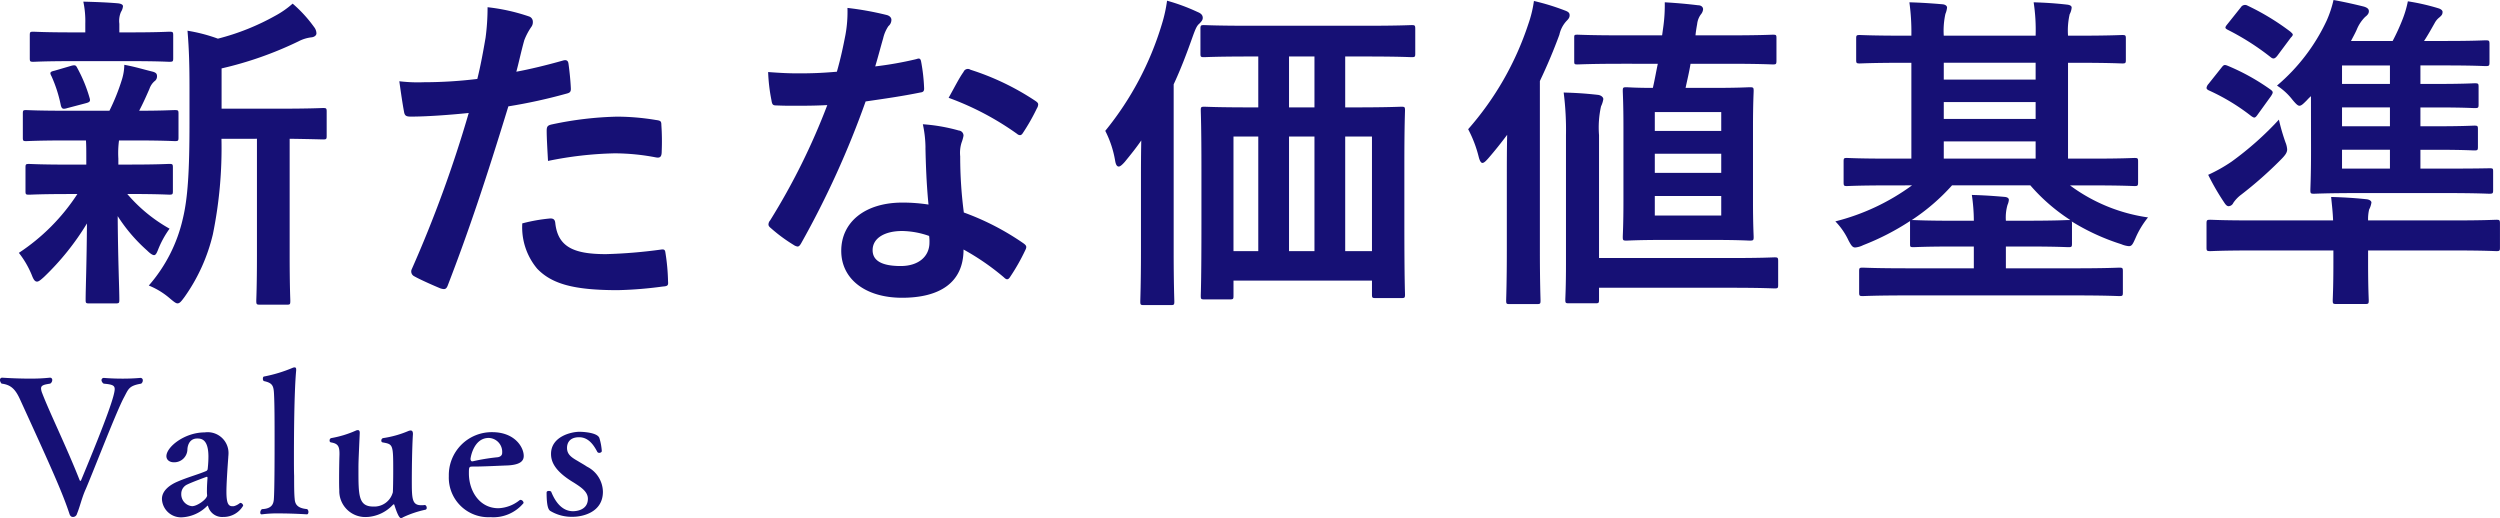
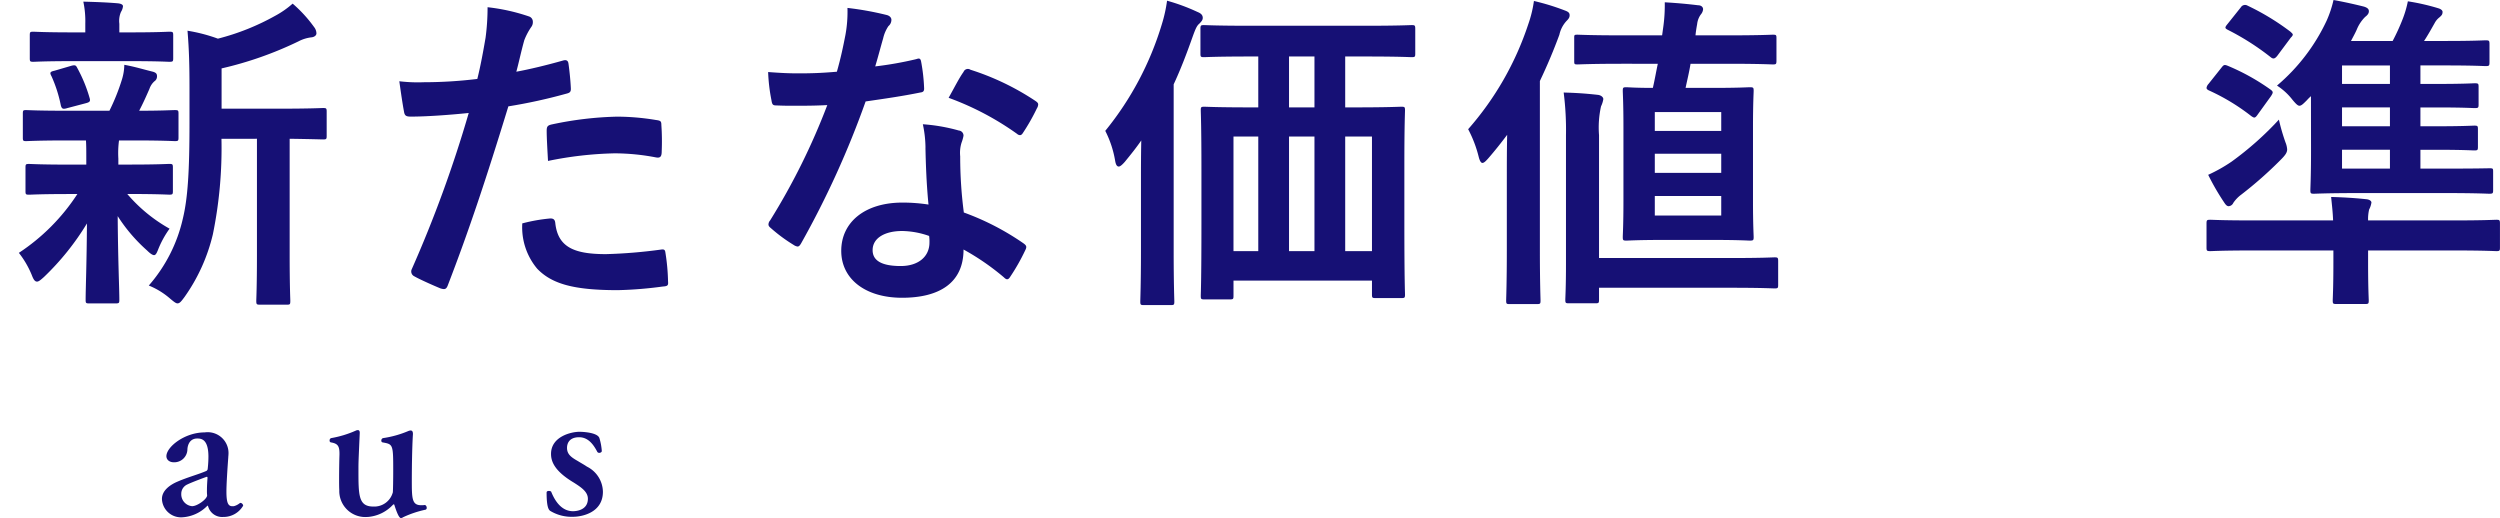
<svg xmlns="http://www.w3.org/2000/svg" width="242.05" height="50.161" viewBox="0 0 242.05 50.161">
  <g id="グループ_98" data-name="グループ 98" transform="translate(-2856.904 -1913.435)">
    <g id="グループ_96" data-name="グループ 96">
      <path id="パス_580" data-name="パス 580" d="M2863.371,1927.033c-2.816,0-3.744.065-3.935.065-.289,0-.321-.033-.321-.353v-2.3c0-.32.032-.351.321-.351.191,0,1.119.063,3.935.063h4.128a20.084,20.084,0,0,0,1.216-3.04,4.978,4.978,0,0,0,.224-1.407c1.056.191,1.855.447,2.784.672.319.1.383.224.383.447a.568.568,0,0,1-.255.481,1.709,1.709,0,0,0-.48.736c-.352.8-.608,1.375-.993,2.111,2.208,0,3.136-.063,3.456-.063s.353.031.353.351v2.3c0,.32-.033.353-.353.353-.191,0-1.151-.065-3.936-.065h-1.471a9.192,9.192,0,0,0-.064,1.76v.576h1.088c2.719,0,3.648-.064,3.84-.064.319,0,.352.032.352.352v2.272c0,.32-.033.352-.352.352-.192,0-1.121-.064-3.84-.064h-.224a15.005,15.005,0,0,0,4.095,3.359,9.178,9.178,0,0,0-1.119,2.048c-.128.32-.224.513-.385.513-.128,0-.352-.128-.672-.449a15.815,15.815,0,0,1-2.847-3.328c.032,4.449.16,6.976.16,8.1,0,.32-.032.352-.384.352h-2.528c-.32,0-.352-.032-.352-.352,0-1.056.1-3.392.128-7.392a25.256,25.256,0,0,1-4.16,5.184c-.32.288-.512.448-.672.448-.223,0-.352-.223-.512-.639a9.024,9.024,0,0,0-1.248-2.145,19.6,19.6,0,0,0,5.664-5.695h-.8c-2.752,0-3.679.064-3.871.064-.321,0-.352-.032-.352-.352v-2.272c0-.32.031-.352.352-.352.192,0,1.119.064,3.871.064h1.664v-.576c0-.736,0-1.28-.032-1.76Zm.544-7.679c-2.656,0-3.583.064-3.776.064-.32,0-.351-.032-.351-.353v-2.207c0-.32.031-.352.351-.352.193,0,1.12.064,3.776.064h1.248v-.864a9.1,9.1,0,0,0-.192-2.112c1.152.032,2.176.064,3.328.16.32.032.512.128.512.288a1.234,1.234,0,0,1-.192.544,2.188,2.188,0,0,0-.16,1.152v.832h1.088c2.656,0,3.552-.064,3.744-.064.352,0,.383.032.383.352v2.207c0,.321-.031.353-.383.353-.192,0-1.088-.064-3.744-.064Zm-.48,4.543c-.416.128-.544.1-.64-.255a13.166,13.166,0,0,0-.9-2.817c-.192-.351-.16-.447.288-.544l1.632-.479c.384-.1.448-.032.576.223a14.031,14.031,0,0,1,1.184,2.88c.1.321.032.416-.32.512Zm14.911,2.976a41.646,41.646,0,0,1-.832,9.247,17.38,17.38,0,0,1-2.752,6.08c-.288.384-.448.608-.672.608-.16,0-.352-.16-.7-.448a7.325,7.325,0,0,0-2.079-1.28,14.8,14.8,0,0,0,3.3-6.495c.48-1.984.639-4.64.639-9.216v-3.487c0-1.888-.032-3.584-.192-5.472a15.838,15.838,0,0,1,2.944.768,22.923,22.923,0,0,0,5.536-2.208,8.864,8.864,0,0,0,1.7-1.184,12.985,12.985,0,0,1,2.079,2.272,1.022,1.022,0,0,1,.224.608c0,.192-.192.352-.48.384a3.567,3.567,0,0,0-1.248.384,34.956,34.956,0,0,1-7.455,2.624v3.9h5.472c3.1,0,4.16-.064,4.351-.064.32,0,.352.033.352.352v2.336c0,.32-.032.353-.352.353-.16,0-1.023-.033-3.232-.065v11.264c0,3.008.064,4.255.064,4.415,0,.352-.031.384-.319.384h-2.624c-.32,0-.352-.032-.352-.384,0-.16.064-1.407.064-4.415v-11.264Z" fill="#161075" />
      <path id="パス_581" data-name="パス 581" d="M2911.435,1919.29c.352-.1.48.064.511.319.1.7.192,1.632.224,2.3.032.416-.064.513-.48.608a51.062,51.062,0,0,1-5.567,1.216c-2.176,7.1-3.808,12-5.856,17.311-.16.448-.352.416-.7.32-.32-.128-1.888-.8-2.56-1.183a.516.516,0,0,1-.255-.641,120.245,120.245,0,0,0,5.535-15.167c-1.856.192-4.1.352-5.6.352-.48,0-.608-.095-.672-.511-.129-.672-.288-1.761-.449-2.912a14.935,14.935,0,0,0,2.368.095,43.234,43.234,0,0,0,5.184-.319c.32-1.28.576-2.688.8-4a22.032,22.032,0,0,0,.192-2.944,18.711,18.711,0,0,1,4.032.9.532.532,0,0,1,.352.512.769.769,0,0,1-.16.512,6.1,6.1,0,0,0-.672,1.28c-.32,1.152-.544,2.24-.768,3.04C2908.139,1920.153,2909.867,1919.737,2911.435,1919.29Zm-1.248,15.295c.319,0,.447.128.48.447.255,2.336,1.823,3.008,4.9,3.008a48.073,48.073,0,0,0,5.375-.447c.257-.032.353.031.385.288a19.989,19.989,0,0,1,.256,2.783c.032.384,0,.481-.512.512a38.015,38.015,0,0,1-4.352.352c-4.192,0-6.367-.576-7.807-2.08a6.238,6.238,0,0,1-1.44-4.384A16.36,16.36,0,0,1,2910.187,1934.585Zm-.353-8.48c0-.448.1-.543.577-.64a33.493,33.493,0,0,1,6.239-.736,23.19,23.19,0,0,1,3.744.321c.448.063.543.1.543.479a22.822,22.822,0,0,1,.033,2.56c0,.544-.16.672-.608.576a21.4,21.4,0,0,0-3.968-.384,35.414,35.414,0,0,0-6.432.736C2909.9,1927.9,2909.834,1926.745,2909.834,1926.1Z" fill="#161075" />
      <path id="パス_582" data-name="パス 582" d="M2945.61,1919.162c.288-.1.416-.1.48.256a17.373,17.373,0,0,1,.288,2.592c0,.288-.128.351-.384.384-1.728.351-3.3.576-5.28.864a88.317,88.317,0,0,1-6.239,13.726c-.128.224-.224.321-.352.321a.9.9,0,0,1-.384-.16,15.322,15.322,0,0,1-2.208-1.632c-.16-.128-.224-.224-.224-.353a.615.615,0,0,1,.16-.384,64.518,64.518,0,0,0,5.536-11.167c-1.216.065-2.208.065-3.2.065-.7,0-.96,0-1.76-.032-.32,0-.384-.1-.448-.512a16.767,16.767,0,0,1-.32-2.721c1.312.1,2.048.129,2.976.129,1.248,0,2.208-.032,3.68-.16.384-1.344.608-2.432.832-3.584a12.375,12.375,0,0,0,.192-2.592,29.723,29.723,0,0,1,3.743.672c.321.064.512.256.512.48a.788.788,0,0,1-.288.608,3.519,3.519,0,0,0-.511,1.184c-.224.768-.48,1.76-.768,2.719A34.41,34.41,0,0,0,2945.61,1919.162Zm.9,8.575a11.246,11.246,0,0,0-.256-2.272,17.3,17.3,0,0,1,3.488.608.492.492,0,0,1,.448.512,4,4,0,0,1-.192.672,3.329,3.329,0,0,0-.128,1.312,41.774,41.774,0,0,0,.352,5.44,25.166,25.166,0,0,1,5.76,2.975c.319.224.352.353.191.672a19.7,19.7,0,0,1-1.471,2.592c-.1.16-.193.225-.288.225s-.192-.065-.321-.193a23.685,23.685,0,0,0-3.9-2.687c0,3.2-2.3,4.671-5.952,4.671-3.52,0-5.887-1.791-5.887-4.543,0-2.784,2.3-4.672,5.919-4.672a16.5,16.5,0,0,1,2.528.192C2946.6,1931.193,2946.538,1929.241,2946.506,1927.737Zm-2.272,8.064c-1.6,0-2.847.639-2.847,1.855,0,1.025.9,1.536,2.719,1.536,1.728,0,2.784-.927,2.784-2.271a3.706,3.706,0,0,0-.032-.641A8.154,8.154,0,0,0,2944.234,1935.8Zm5.952-15.392a.447.447,0,0,1,.672-.223,24.953,24.953,0,0,1,6.271,3.007c.192.128.288.224.288.353a.77.77,0,0,1-.127.384,19.47,19.47,0,0,1-1.345,2.367c-.095.16-.192.224-.288.224a.449.449,0,0,1-.287-.127,27.643,27.643,0,0,0-6.624-3.489C2949.29,1921.945,2949.77,1920.985,2950.186,1920.409Z" fill="#161075" />
      <path id="パス_583" data-name="パス 583" d="M2967.372,1931c0-1.152,0-2.592.031-3.968-.48.7-1.024,1.376-1.6,2.08-.256.288-.448.448-.575.448-.192,0-.289-.192-.353-.544a9.985,9.985,0,0,0-.959-2.912,30.008,30.008,0,0,0,5.471-10.3,14.085,14.085,0,0,0,.512-2.3,18.706,18.706,0,0,1,2.944,1.088c.32.128.512.288.512.576,0,.224-.16.384-.352.576-.224.192-.352.48-.64,1.28-.576,1.631-1.152,3.135-1.824,4.576v16.19c0,3.1.064,4.672.064,4.832,0,.32-.032.352-.352.352h-2.592c-.32,0-.352-.032-.352-.352,0-.192.065-1.728.065-4.832Zm10.495-12.095c-3.136,0-4.192.064-4.384.064-.32,0-.352-.032-.352-.352v-2.368c0-.352.032-.384.352-.384.192,0,1.248.064,4.384.064h11.327c3.136,0,4.191-.064,4.384-.064.319,0,.351.032.351.384v2.368c0,.32-.032.352-.351.352-.193,0-1.248-.064-4.384-.064h-2.048v4.927h.992c3.1,0,4.223-.063,4.447-.063.32,0,.352.032.352.351,0,.192-.063,1.441-.063,5.248v5.568c0,5.631.063,6.815.063,7.007,0,.32-.032.352-.352.352h-2.495c-.32,0-.352-.032-.352-.352V1940.6h-13.407v1.471c0,.32-.032.352-.352.352h-2.464c-.32,0-.352-.032-.352-.352,0-.192.064-1.376.064-7.04v-5.055c0-4.415-.064-5.631-.064-5.856,0-.319.032-.351.352-.351.192,0,1.28.063,4.383.063h.832v-4.927Zm.863,18.846v-11.1h-2.4v11.1Zm5.44-13.919v-4.927h-2.463v4.927Zm0,13.919v-11.1h-2.463v11.1Zm2.976-11.1v11.1h2.592v-11.1Z" fill="#161075" />
      <path id="パス_584" data-name="パス 584" d="M3002.795,1930.713c0-1.216,0-2.752.032-4.224-.576.768-1.184,1.536-1.824,2.272-.256.288-.416.448-.576.448-.128,0-.256-.192-.352-.576a11.794,11.794,0,0,0-1.024-2.688,29.273,29.273,0,0,0,5.824-10.175,11.41,11.41,0,0,0,.544-2.24,22.383,22.383,0,0,1,2.944.9c.352.128.512.224.512.48,0,.224-.1.352-.32.576a2.841,2.841,0,0,0-.672,1.312c-.576,1.567-1.216,3.071-1.888,4.479v16.383c0,3.136.064,4.7.064,4.865,0,.319-.032.351-.352.351h-2.656c-.288,0-.32-.032-.32-.351,0-.193.064-1.729.064-4.865Zm5.727-4.16a28.728,28.728,0,0,0-.223-4.159c1.216.032,2.143.095,3.295.223.321.032.544.225.544.416a2.535,2.535,0,0,1-.223.7,9.468,9.468,0,0,0-.193,2.784v11.9h12.8c3.008,0,4-.065,4.192-.065.32,0,.352.033.352.384v2.273c0,.319-.032.351-.352.351-.192,0-1.184-.064-4.192-.064h-12.8v1.152c0,.32-.032.352-.351.352h-2.56c-.32,0-.353-.032-.353-.352,0-.192.064-1.184.064-3.392Zm5.5-6.944c-3.135,0-4.192.065-4.383.065-.32,0-.32-.032-.32-.384v-2.176c0-.288,0-.32.32-.32.191,0,1.248.064,4.383.064h3.808l.128-.928a15.11,15.11,0,0,0,.128-2.272c1.12.064,2.208.16,3.232.288.32,0,.48.192.48.384a.905.905,0,0,1-.224.512,1.93,1.93,0,0,0-.352.928c-.064.352-.128.736-.16,1.088h3.136c3.135,0,4.159-.064,4.351-.064.32,0,.352.032.352.32v2.176c0,.352-.032.384-.352.384-.192,0-1.216-.065-4.351-.065h-3.616c-.128.8-.32,1.569-.48,2.336h2.623c2.528,0,3.393-.063,3.584-.063.353,0,.384.031.384.351,0,.193-.064,1.216-.064,3.489v7.2c0,2.271.064,3.264.064,3.456,0,.319-.031.352-.384.352-.191,0-1.056-.065-3.584-.065h-4.735c-2.528,0-3.392.065-3.616.065-.32,0-.352-.033-.352-.352,0-.225.064-1.185.064-3.456v-7.2c0-2.273-.064-3.265-.064-3.489,0-.32.032-.351.352-.351.192,0,.864.063,2.56.063.192-.832.32-1.6.48-2.336Zm3.1,6.5h6.432v-1.824h-6.432Zm6.432,4.064v-1.856h-6.432v1.856Zm0,2.24h-6.432v1.888h6.432Z" fill="#161075" />
-       <path id="パス_585" data-name="パス 585" d="M3039.723,1931.385c-2.848,0-3.807.064-4,.064-.288,0-.321-.032-.321-.385v-1.983c0-.32.033-.352.321-.352.192,0,1.151.064,4,.064h2.24v-9.279h-.768c-2.976,0-4.032.064-4.224.064-.32,0-.352-.032-.352-.352v-2.048c0-.32.032-.352.352-.352.192,0,1.248.064,4.224.064h.768a20.961,20.961,0,0,0-.192-3.232c1.152.032,2.144.1,3.232.193.256.031.415.159.415.319a2.129,2.129,0,0,1-.159.608,7.573,7.573,0,0,0-.16,2.112h8.895a17.762,17.762,0,0,0-.192-3.232c1.12.032,2.144.1,3.232.224.288.032.448.128.448.288a1.639,1.639,0,0,1-.192.641,7.078,7.078,0,0,0-.16,2.079h.992c3.007,0,4.031-.064,4.255-.064.32,0,.352.032.352.352v2.048c0,.32-.032.352-.352.352-.224,0-1.248-.064-4.255-.064h-.992v9.279h2.432c2.848,0,3.808-.064,4-.064.319,0,.352.032.352.352v1.983c0,.353-.033.385-.352.385-.192,0-1.152-.064-4-.064h-2.24a16.561,16.561,0,0,0,7.552,3.1,8.607,8.607,0,0,0-1.217,2.017c-.256.575-.352.767-.639.767a2.451,2.451,0,0,1-.737-.192,21.264,21.264,0,0,1-4.8-2.207.474.474,0,0,1,.032.224v1.92c0,.32-.032.351-.352.351-.192,0-1.184-.063-4.032-.063h-2.016v2.111h6.656c3.072,0,4.1-.063,4.319-.063.321,0,.352.032.352.351v2.048c0,.32-.031.352-.352.352-.223,0-1.247-.064-4.319-.064h-16.223c-3.04,0-4.1.064-4.288.064-.32,0-.352-.032-.352-.352V1939.7c0-.319.032-.351.352-.351.192,0,1.248.063,4.288.063h6.464v-2.111h-1.792c-2.88,0-3.84.063-4.032.063-.352,0-.352-.031-.352-.351v-2.176a24.282,24.282,0,0,1-4.543,2.336,2.059,2.059,0,0,1-.769.223c-.255,0-.384-.192-.64-.671a6.713,6.713,0,0,0-1.279-1.856,21.44,21.44,0,0,0,7.423-3.488Zm2.464,3.359c.192,0,1.152.065,4.032.065h1.792a17.482,17.482,0,0,0-.193-2.5c1.184.032,2.144.1,3.2.192q.384.048.384.288a1.526,1.526,0,0,1-.128.479,4.374,4.374,0,0,0-.16,1.537h2.016c2.848,0,3.84-.065,4.032-.065h.192a17.932,17.932,0,0,1-3.872-3.359H3045.9a19.894,19.894,0,0,1-3.9,3.359Zm11.807-13.6v-1.632H3045.1v1.632Zm0,3.807v-1.632H3045.1v1.632Zm0,3.84v-1.664H3045.1v1.664Z" fill="#161075" />
      <path id="パス_586" data-name="パス 586" d="M3071.979,1919.994c.225-.288.289-.32.608-.192a20.973,20.973,0,0,1,4.192,2.336c.224.191.224.256,0,.607l-1.248,1.729c-.288.416-.352.416-.672.191a20.03,20.03,0,0,0-4.064-2.464c-.159-.063-.255-.159-.255-.256a.709.709,0,0,1,.191-.383Zm10.816,14.782c-.032-.8-.1-1.376-.192-2.271,1.184.032,2.335.1,3.456.224.255.032.447.16.447.32a2.1,2.1,0,0,1-.223.672,3.978,3.978,0,0,0-.1,1.055h8.383c2.847,0,3.84-.063,4.032-.063.319,0,.352.031.352.384v2.3c0,.321-.033.352-.352.352-.192,0-1.185-.064-4.032-.064h-8.383v1.184c0,2.432.063,3.488.063,3.649,0,.319-.032.351-.352.351h-2.783c-.32,0-.352-.032-.352-.351,0-.193.064-1.217.064-3.649v-1.184h-7.9c-2.847,0-3.807.064-4,.064-.352,0-.384-.031-.384-.352v-2.3c0-.353.032-.384.384-.384.192,0,1.152.063,4,.063Zm-4.608-7.55a2.2,2.2,0,0,1,.16.671c0,.32-.192.576-.64,1.024a38.156,38.156,0,0,1-3.808,3.36,3.277,3.277,0,0,0-.768.8.531.531,0,0,1-.447.319c-.161,0-.288-.128-.449-.383a23.131,23.131,0,0,1-1.535-2.656,15.1,15.1,0,0,0,2.272-1.28,30.6,30.6,0,0,0,4.575-4.063A19.132,19.132,0,0,0,3078.187,1927.226Zm-4.32-13.088a.472.472,0,0,1,.64-.159,23.631,23.631,0,0,1,4.16,2.527c.128.128.224.192.224.288q0,.1-.192.288l-1.312,1.76c-.256.32-.416.32-.672.1a24.484,24.484,0,0,0-4.128-2.625c-.288-.159-.288-.223,0-.575Zm6.784,8.607a5.1,5.1,0,0,0-.416.416c-.32.32-.512.513-.7.513-.16,0-.352-.193-.672-.576a6.019,6.019,0,0,0-1.5-1.376,18.5,18.5,0,0,0,4.8-6.272,10.65,10.65,0,0,0,.672-2.015c1.056.191,2.048.416,2.944.639.319.1.479.224.479.448,0,.192-.1.352-.352.544a3.669,3.669,0,0,0-.8,1.184c-.161.384-.385.768-.577,1.152h4.032a20.129,20.129,0,0,0,.928-2.016,10.1,10.1,0,0,0,.544-1.823,21.039,21.039,0,0,1,2.944.671c.224.064.416.192.416.352,0,.256-.1.352-.32.544a1.687,1.687,0,0,0-.448.544c-.256.448-.64,1.152-1.024,1.728h2.112c2.72,0,3.648-.064,3.84-.064.351,0,.384.032.384.384v1.728c0,.352-.033.384-.384.384-.192,0-1.12-.064-3.84-.064h-2.464v1.792h1.536c2.688,0,3.52-.064,3.712-.064.352,0,.384.031.384.352v1.7c0,.319-.032.351-.384.351-.192,0-1.024-.064-3.712-.064h-1.536v1.824h1.472c2.688,0,3.552-.063,3.744-.063.32,0,.352.031.352.351v1.7c0,.319-.032.351-.352.351-.192,0-1.056-.064-3.744-.064h-1.472v1.824h2.432c3.008,0,4.032-.032,4.223-.032.353,0,.385,0,.385.32v1.792c0,.319-.032.352-.385.352-.191,0-1.215-.064-4.223-.064h-8.415c-3.04,0-4.128.064-4.32.064-.32,0-.352-.033-.352-.352,0-.225.064-1.344.064-3.744Zm7.647-1.183v-1.792h-4.639v1.792Zm0,4.095v-1.824h-4.639v1.824Zm0,4.1v-1.824h-4.639v1.824Z" fill="#161075" />
    </g>
    <g id="グループ_97" data-name="グループ 97">
-       <path id="パス_587" data-name="パス 587" d="M2868.86,1952c-.793,1.531-3.133,7.635-3.709,8.913-.342.792-.5,1.549-.793,2.269a.4.4,0,0,1-.4.305c-.18,0-.288-.143-.342-.341-.666-2-1.656-4.232-4.771-11.038-.45-.99-.883-1.422-1.783-1.53a.552.552,0,0,1-.162-.343.212.212,0,0,1,.216-.233s1.279.09,2.647.09a16.9,16.9,0,0,0,1.962-.09h.037a.209.209,0,0,1,.2.233.408.408,0,0,1-.2.343c-.558.09-.883.144-.883.468a1.4,1.4,0,0,0,.109.45c.684,1.8,2.394,5.294,3.618,8.408.018.055.055.091.073.091.036,0,.071-.036.089-.091,2.521-6.05,3.242-8.21,3.242-8.8,0-.361-.253-.451-1.063-.523a.466.466,0,0,1-.216-.324.223.223,0,0,1,.216-.234s.775.072,1.819.072c.54,0,1.134-.018,1.729-.072h.035a.226.226,0,0,1,.2.251.377.377,0,0,1-.162.307C2869.328,1950.794,2869.346,1951.118,2868.86,1952Z" fill="#161075" />
      <path id="パス_588" data-name="パス 588" d="M2878.506,1963.487a1.4,1.4,0,0,1-1.422-.935c-.036-.109-.054-.162-.072-.162s-.036.017-.072.053a3.694,3.694,0,0,1-2.449,1.08,1.851,1.851,0,0,1-1.908-1.782c0-.828.81-1.387,1.548-1.692,1.008-.433,2.035-.7,2.773-1.027.036-.036.108-.108.108-.179a10.87,10.87,0,0,0,.072-1.189c0-1.711-.7-1.764-1.081-1.764-.9,0-.954.954-.954,1.062a1.274,1.274,0,0,1-1.314,1.242c-.414,0-.72-.234-.72-.594,0-.882,1.746-2.3,3.709-2.3a2.019,2.019,0,0,1,2.3,2.143c0,.09-.018.18-.018.27-.09,1.225-.179,2.629-.179,3.313,0,1.081.161,1.422.576,1.422h.126a1.517,1.517,0,0,0,.576-.288c.036-.017.054-.036.09-.036a.305.305,0,0,1,.252.271A2.2,2.2,0,0,1,2878.506,1963.487Zm-1.512-3.78c0-.091-.018-.108-.072-.108-.036,0-1.477.54-1.873.738a.983.983,0,0,0-.594.9,1.154,1.154,0,0,0,1.045,1.206c.521,0,1.458-.7,1.458-1.044v-.018a3.469,3.469,0,0,1-.018-.468c0-.433.036-.973.054-1.17Z" fill="#161075" />
-       <path id="パス_589" data-name="パス 589" d="M2886.767,1963c0,.126-.054.233-.143.233-.019,0-1.369-.089-2.666-.089a11.54,11.54,0,0,0-1.692.089h-.036c-.09,0-.126-.071-.126-.179a.411.411,0,0,1,.162-.325c.99-.036,1.116-.54,1.152-.954.072-.9.072-4.519.072-5.8,0-1.566,0-3.277-.053-4.338-.037-.829-.127-1.117-.955-1.3-.09-.018-.126-.126-.126-.234s.036-.216.126-.216a13.831,13.831,0,0,0,2.773-.846.5.5,0,0,1,.162-.036c.108,0,.162.053.162.2v.09c-.036.431-.216,2.25-.216,8.516,0,.63,0,1.224.018,1.71,0,.793,0,1.729.054,2.215.036.487.216.9,1.206.99A.35.35,0,0,1,2886.767,1963Z" fill="#161075" />
      <path id="パス_590" data-name="パス 590" d="M2895.948,1963.506a.5.5,0,0,1-.216.09c-.09,0-.27-.09-.63-1.225-.018-.071-.036-.107-.072-.107s-.072.036-.108.071a3.7,3.7,0,0,1-2.413,1.152h-.036a2.519,2.519,0,0,1-2.719-2.591c-.018-.307-.018-.685-.018-1.082,0-.9.018-1.872.036-2.358v-.108c0-.739-.18-.972-.828-1.08a.161.161,0,0,1-.126-.18.224.224,0,0,1,.144-.234,10.163,10.163,0,0,0,2.377-.72.479.479,0,0,1,.216-.055c.108,0,.18.072.18.252v.036c-.126,2.827-.126,2.845-.126,3.547,0,2.485,0,3.565,1.44,3.565a1.859,1.859,0,0,0,1.891-1.386c.018-.234.036-1.206.036-2.179,0-2.467-.036-2.467-1.026-2.646a.16.16,0,0,1-.126-.18.237.237,0,0,1,.162-.234,9.915,9.915,0,0,0,2.448-.685.642.642,0,0,1,.234-.054c.126,0,.216.09.216.324v.037c-.09,1.368-.108,3.709-.108,4.375,0,1.854,0,2.5.919,2.5a1.651,1.651,0,0,0,.306-.019h.018c.126,0,.2.144.2.27a.179.179,0,0,1-.108.18A9.984,9.984,0,0,0,2895.948,1963.506Z" fill="#161075" />
-       <path id="パス_591" data-name="パス 591" d="M2907.612,1957.582c0,.522-.4.864-1.6.918-.972.036-2.34.108-3.277.108-.414,0-.432,0-.432.666,0,1.657.991,3.368,2.863,3.368a3.5,3.5,0,0,0,2.017-.756.2.2,0,0,1,.126-.055.327.327,0,0,1,.288.307,3.793,3.793,0,0,1-3.205,1.368,3.832,3.832,0,0,1-4.033-3.98,4.154,4.154,0,0,1,4.2-4.249C2906.729,1955.277,2907.612,1956.718,2907.612,1957.582Zm-2.089-.288a1.347,1.347,0,0,0-1.3-1.458c-1.477,0-1.765,1.944-1.765,2.034,0,.109.055.234.163.234h.036a19.043,19.043,0,0,1,2.43-.4C2905.217,1957.69,2905.523,1957.6,2905.523,1957.294Z" fill="#161075" />
      <path id="パス_592" data-name="パス 592" d="M2912.4,1963.47a3.991,3.991,0,0,1-2.232-.576c-.108-.09-.342-.27-.342-1.765,0-.126.108-.162.216-.162s.216.036.234.09c.414,1.026,1.08,1.873,2.106,1.873.109,0,1.441,0,1.441-1.206,0-.685-.666-1.118-1.368-1.567-1.873-1.117-2.2-2.053-2.2-2.773,0-1.71,2-2.143,2.737-2.143.378,0,1.746.072,1.944.6a5.613,5.613,0,0,1,.234,1.26c0,.108-.126.18-.252.18a.221.221,0,0,1-.18-.09c-.4-.774-.918-1.422-1.764-1.422-1.153,0-1.171.864-1.171,1.026,0,.612.379.9,1.045,1.278.288.18.594.342.882.54a2.773,2.773,0,0,1,1.548,2.431C2915.279,1963.128,2913.155,1963.47,2912.4,1963.47Z" fill="#161075" />
    </g>
  </g>
</svg>